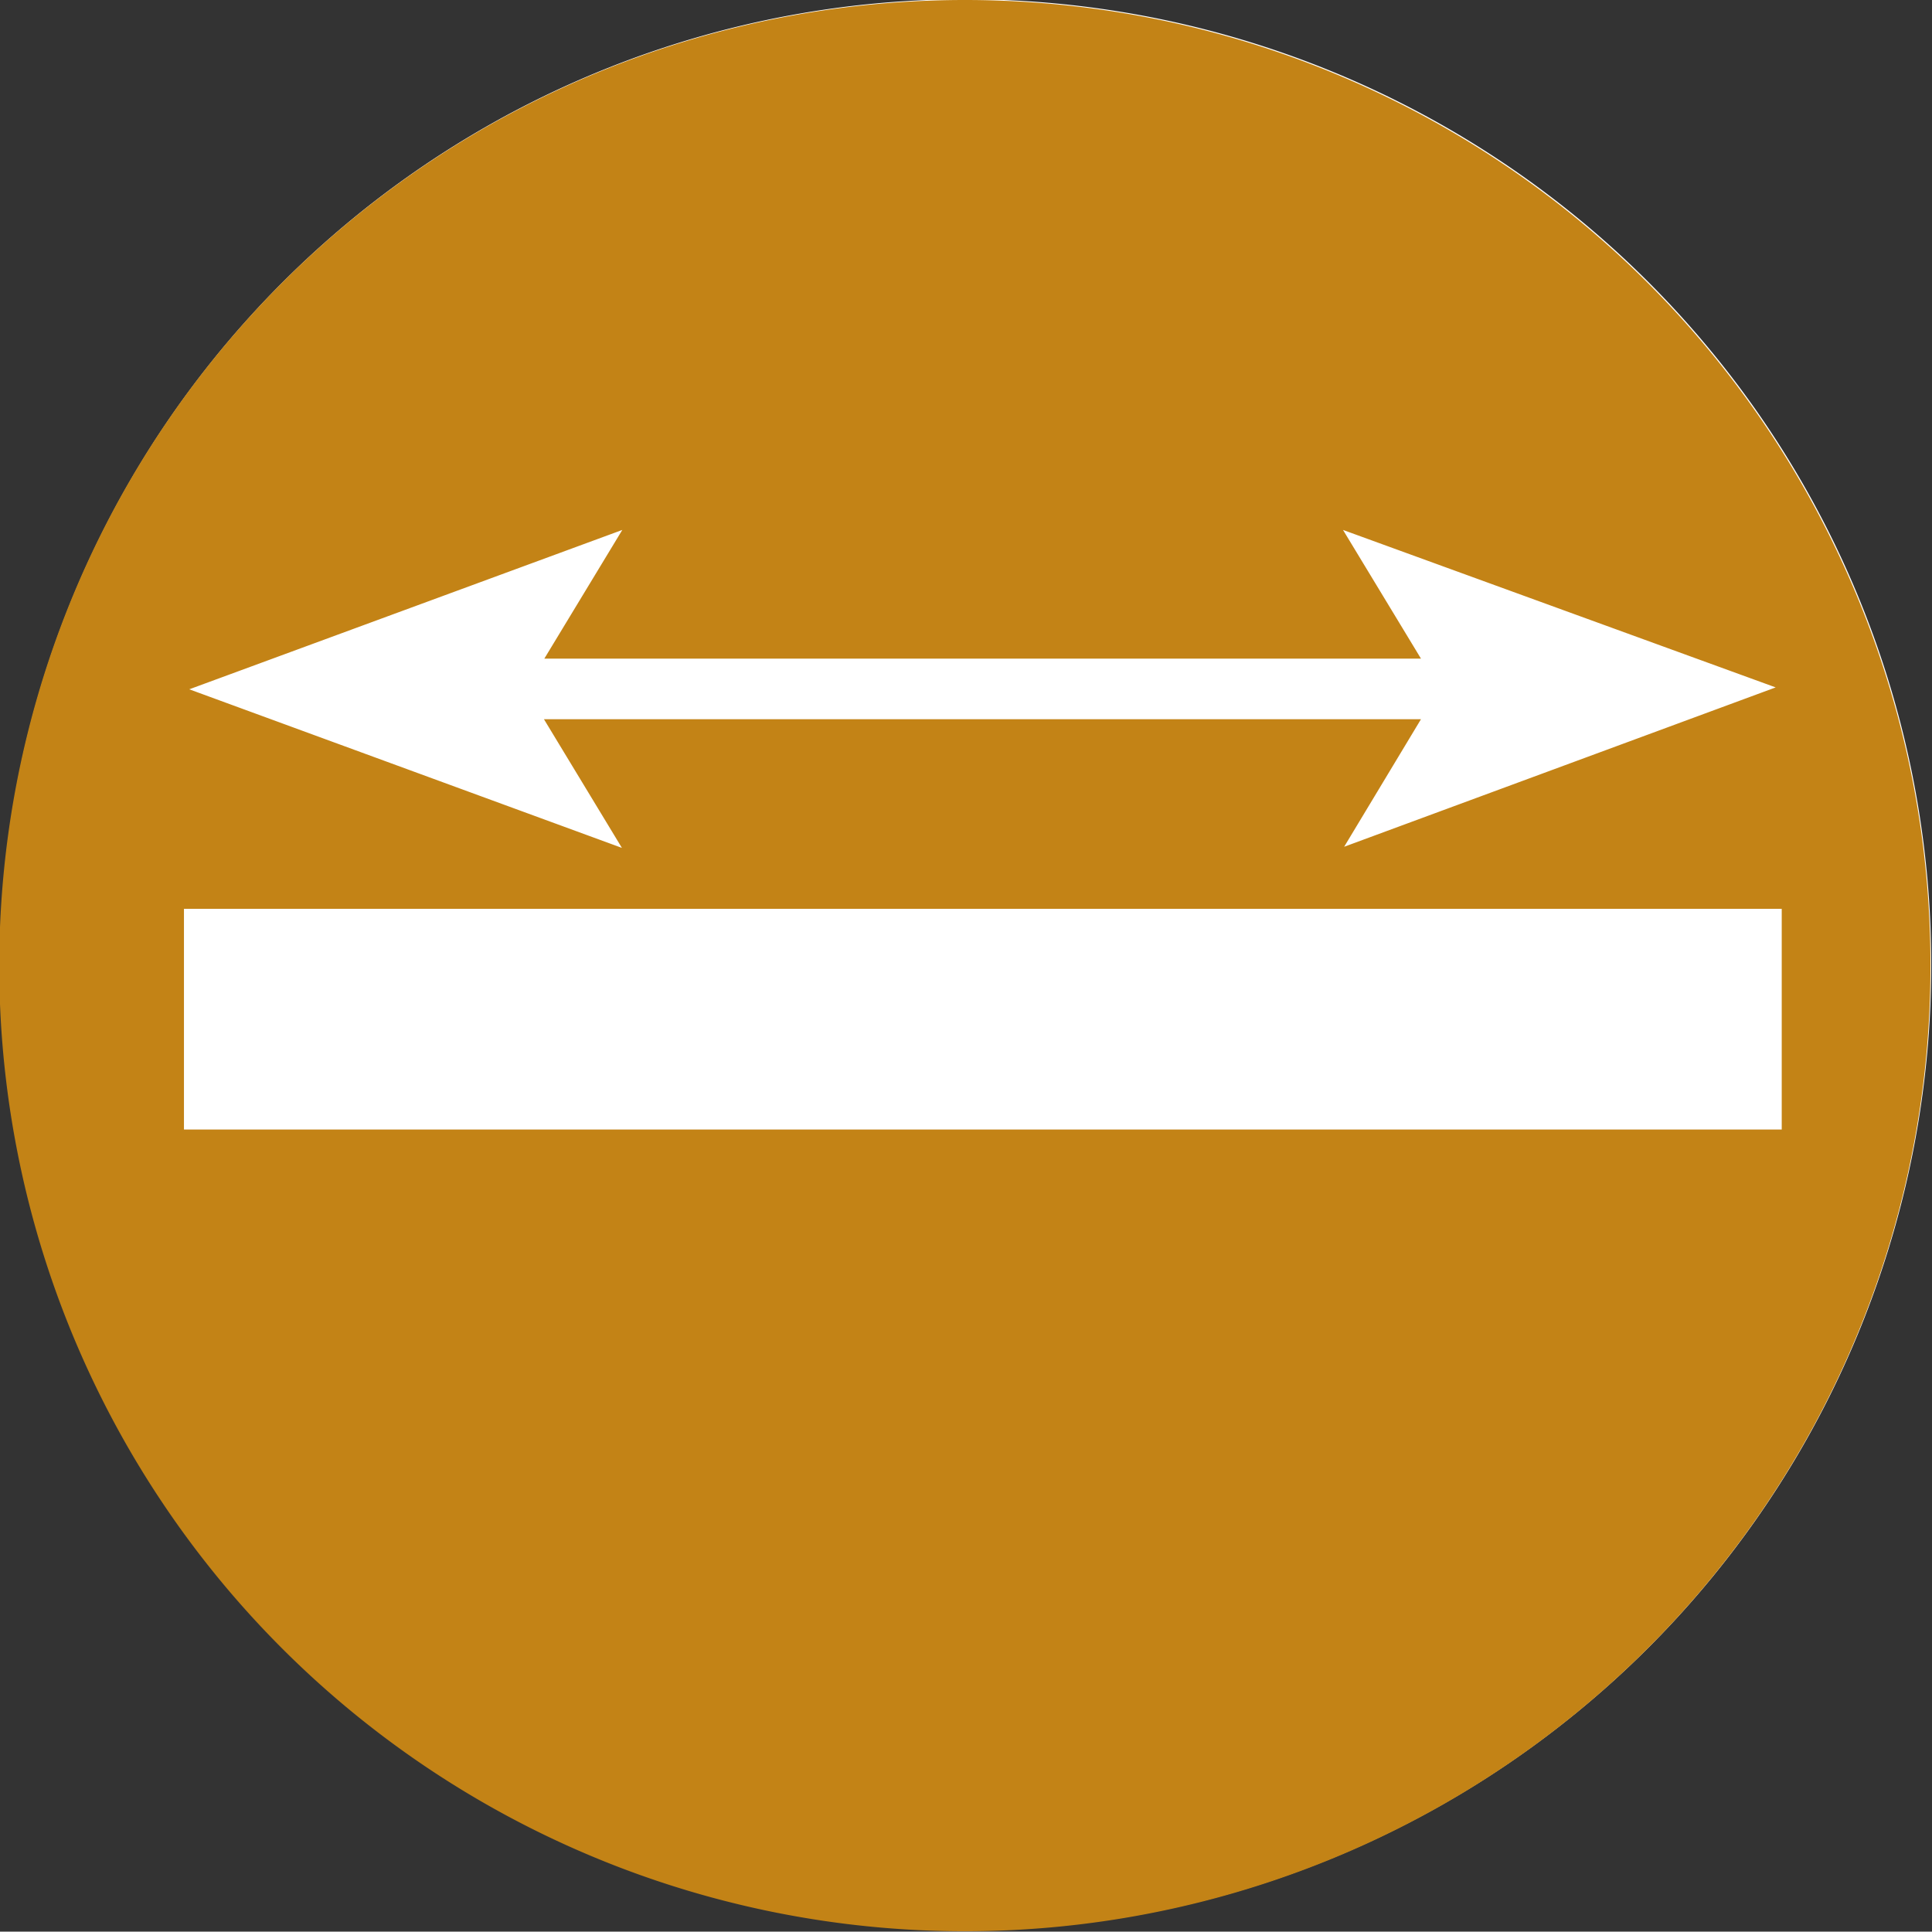
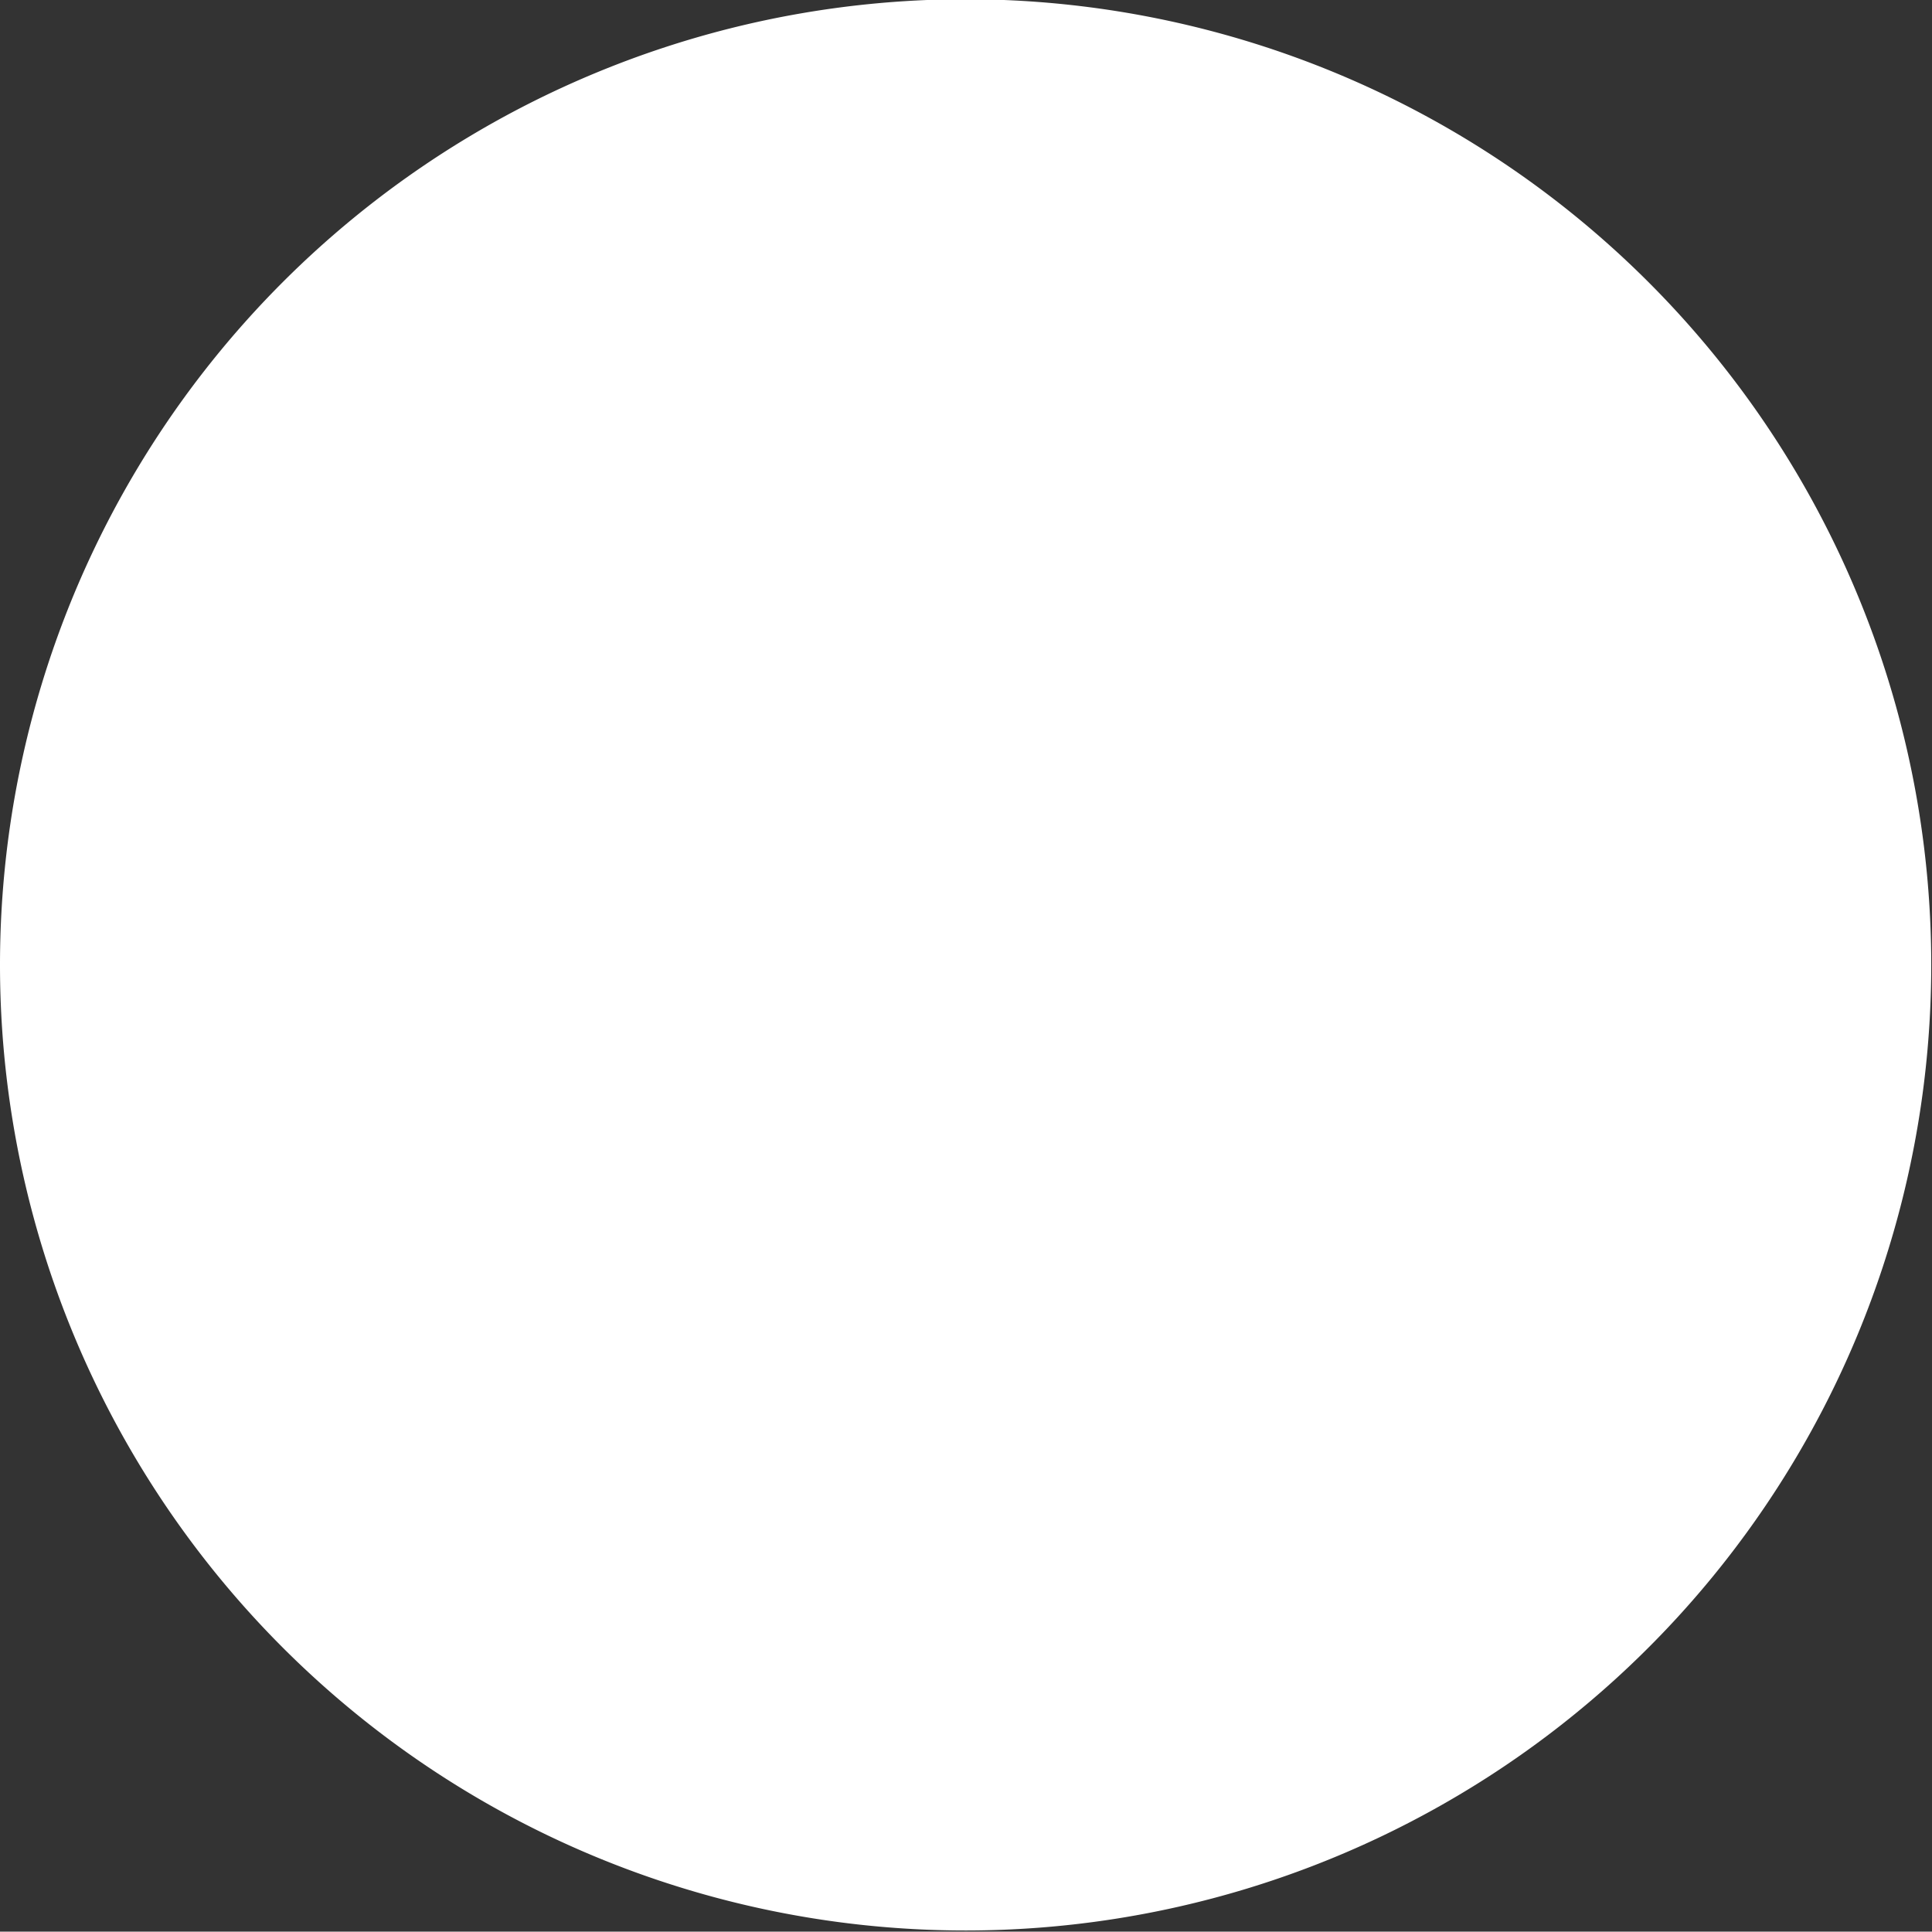
<svg xmlns="http://www.w3.org/2000/svg" viewBox="0 0 51.04 51.03">
  <rect x="0" y="0" width="51.04" height="51.03" fill="#333333" stroke="none" />
  <defs>
    <style>.cls-1{fill:#fff;}.cls-2{fill:#c38316;}</style>
  </defs>
  <title>Datový zdroj 201</title>
  <g id="Vrstva_2" data-name="Vrstva 2">
    <g id="Vrstva_1-2" data-name="Vrstva 1">
      <path class="cls-1" d="M25.53,51A25.51,25.51,0,1,0,0,25.52,25.51,25.51,0,0,0,25.53,51" />
-       <polygon class="cls-2" points="39.01 18.21 39.01 18.21 39.01 18.21 39.01 18.21" />
-       <path class="cls-2" d="M25.51,0A25.51,25.51,0,1,0,51,25.51,25.51,25.51,0,0,0,25.51,0Zm10,22.37L37.54,19H14.37l2.06,3.4L5,18.21,16.44,14l-2.06,3.4H37.54L35.48,14l11.43,4.16Z" />
      <rect class="cls-1" x="4.86" y="24.01" width="42.21" height="5.83" />
    </g>
  </g>
</svg>